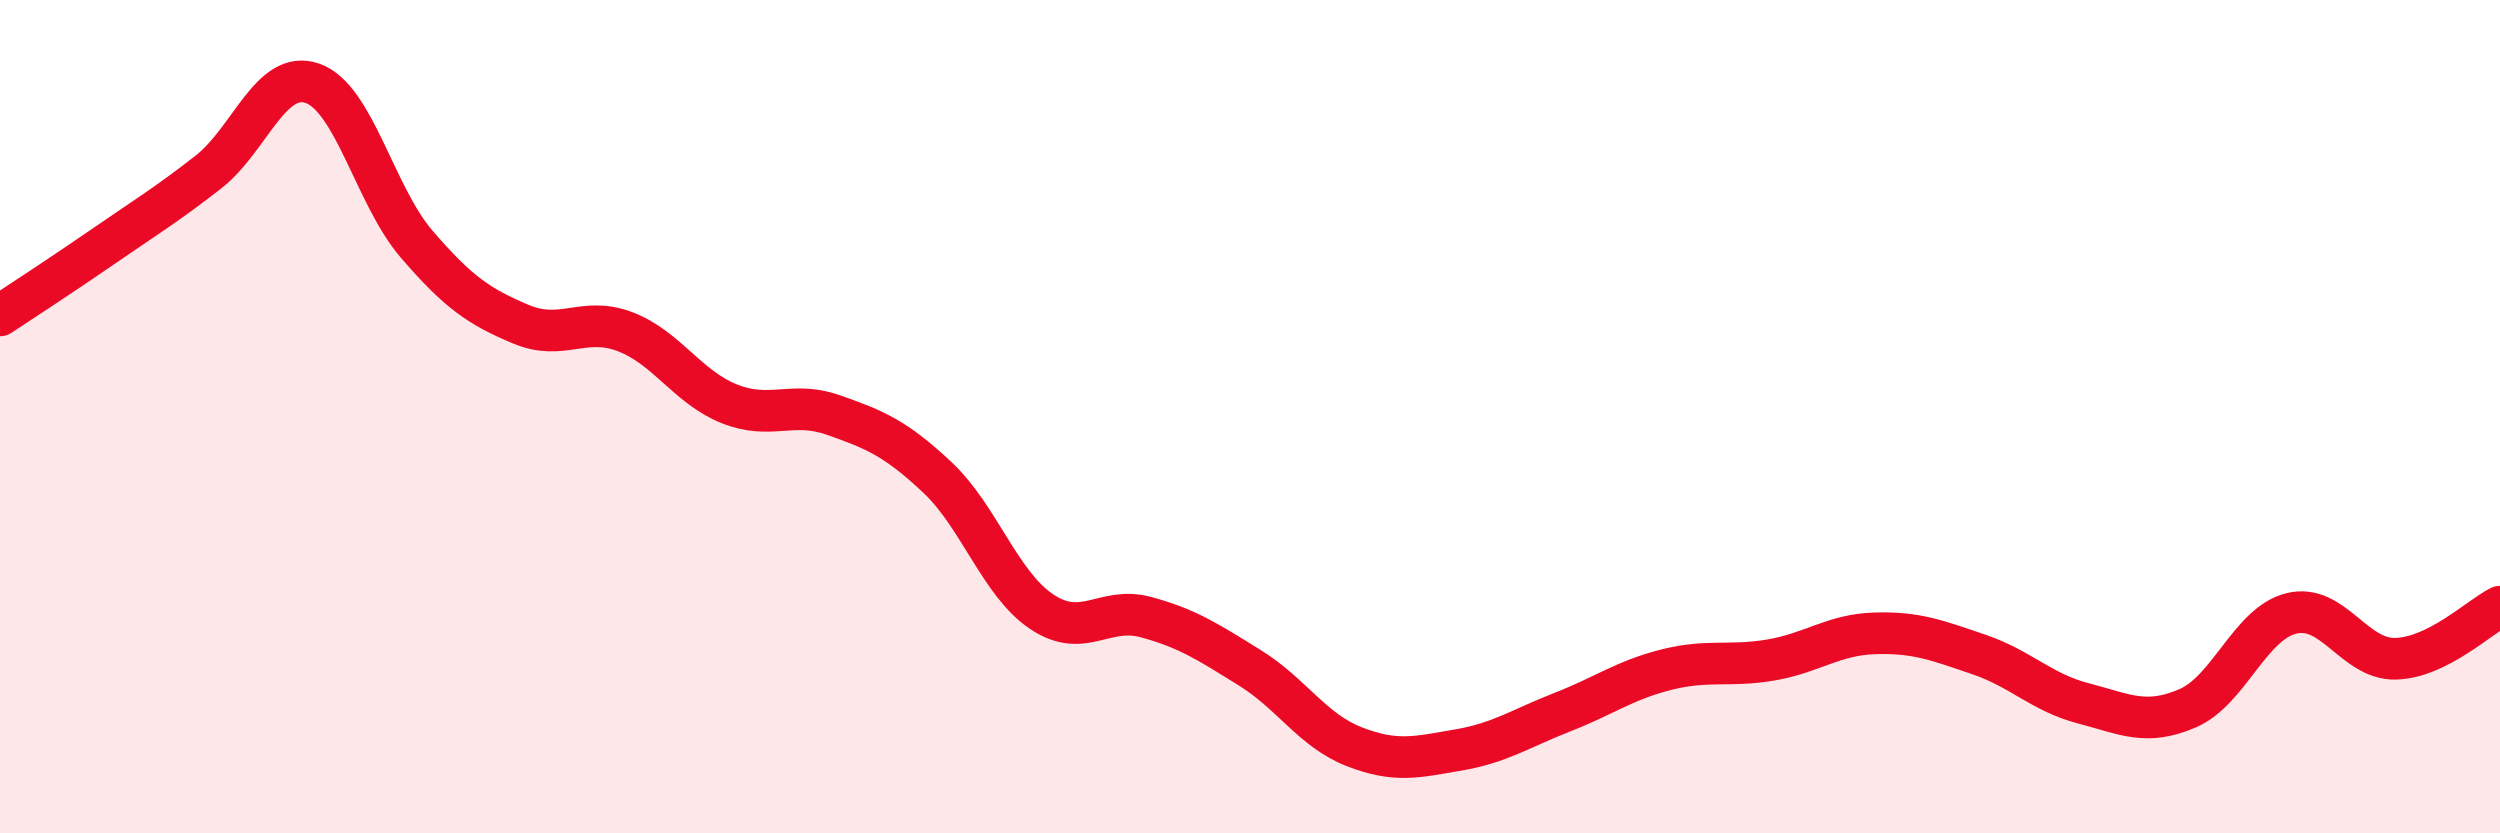
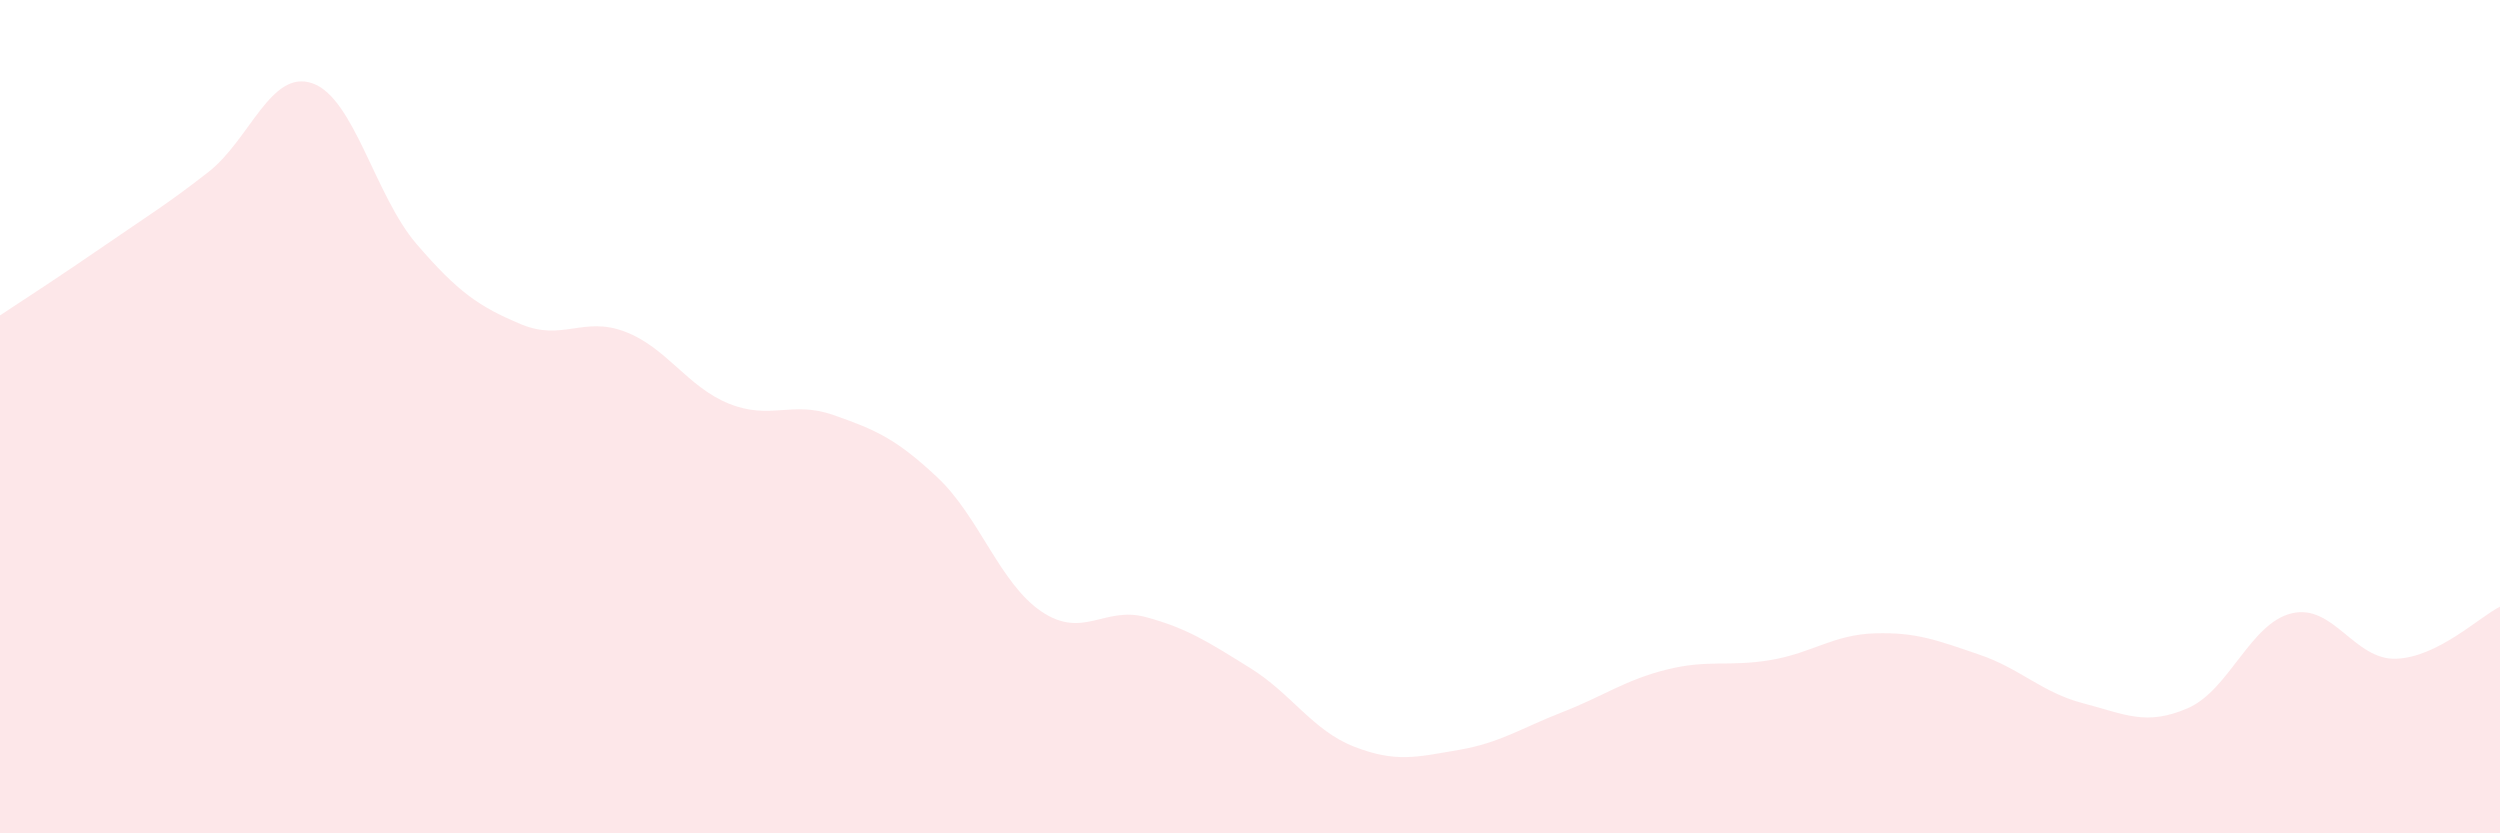
<svg xmlns="http://www.w3.org/2000/svg" width="60" height="20" viewBox="0 0 60 20">
  <path d="M 0,7.57 C 0.5,7.24 1.5,6.59 2.5,5.9 C 3.5,5.21 4,4.91 5,4.13 C 6,3.35 6.5,1.65 7.5,2 C 8.5,2.35 9,4.7 10,5.86 C 11,7.02 11.5,7.36 12.5,7.78 C 13.5,8.2 14,7.58 15,7.96 C 16,8.34 16.5,9.29 17.5,9.69 C 18.5,10.09 19,9.61 20,9.96 C 21,10.31 21.5,10.52 22.5,11.46 C 23.5,12.4 24,14.01 25,14.68 C 26,15.35 26.5,14.54 27.5,14.81 C 28.5,15.08 29,15.41 30,16.03 C 31,16.65 31.5,17.53 32.5,17.92 C 33.5,18.31 34,18.17 35,18 C 36,17.83 36.5,17.48 37.5,17.09 C 38.5,16.7 39,16.32 40,16.07 C 41,15.82 41.5,16.01 42.5,15.84 C 43.5,15.67 44,15.23 45,15.2 C 46,15.17 46.5,15.37 47.5,15.71 C 48.5,16.05 49,16.62 50,16.88 C 51,17.14 51.5,17.43 52.5,17 C 53.5,16.57 54,14.96 55,14.72 C 56,14.48 56.5,15.84 57.5,15.81 C 58.5,15.78 59.5,14.81 60,14.56L60 20L0 20Z" fill="#EB0A25" opacity="0.1" stroke-linecap="round" stroke-linejoin="round" />
-   <path d="M 0,7.57 C 0.5,7.24 1.5,6.59 2.5,5.9 C 3.5,5.21 4,4.91 5,4.13 C 6,3.35 6.5,1.65 7.5,2 C 8.5,2.35 9,4.7 10,5.86 C 11,7.02 11.5,7.36 12.5,7.78 C 13.5,8.2 14,7.58 15,7.96 C 16,8.34 16.5,9.29 17.5,9.69 C 18.5,10.09 19,9.61 20,9.96 C 21,10.31 21.5,10.52 22.5,11.46 C 23.5,12.4 24,14.01 25,14.68 C 26,15.35 26.5,14.54 27.5,14.81 C 28.5,15.08 29,15.41 30,16.03 C 31,16.65 31.5,17.53 32.5,17.92 C 33.5,18.31 34,18.17 35,18 C 36,17.83 36.5,17.48 37.5,17.09 C 38.5,16.7 39,16.32 40,16.07 C 41,15.82 41.5,16.01 42.5,15.84 C 43.5,15.67 44,15.23 45,15.2 C 46,15.17 46.5,15.37 47.5,15.71 C 48.5,16.05 49,16.62 50,16.88 C 51,17.14 51.5,17.43 52.5,17 C 53.5,16.57 54,14.96 55,14.72 C 56,14.48 56.5,15.84 57.5,15.81 C 58.5,15.78 59.5,14.81 60,14.56" stroke="#EB0A25" stroke-width="1" fill="none" stroke-linecap="round" stroke-linejoin="round" />
</svg>